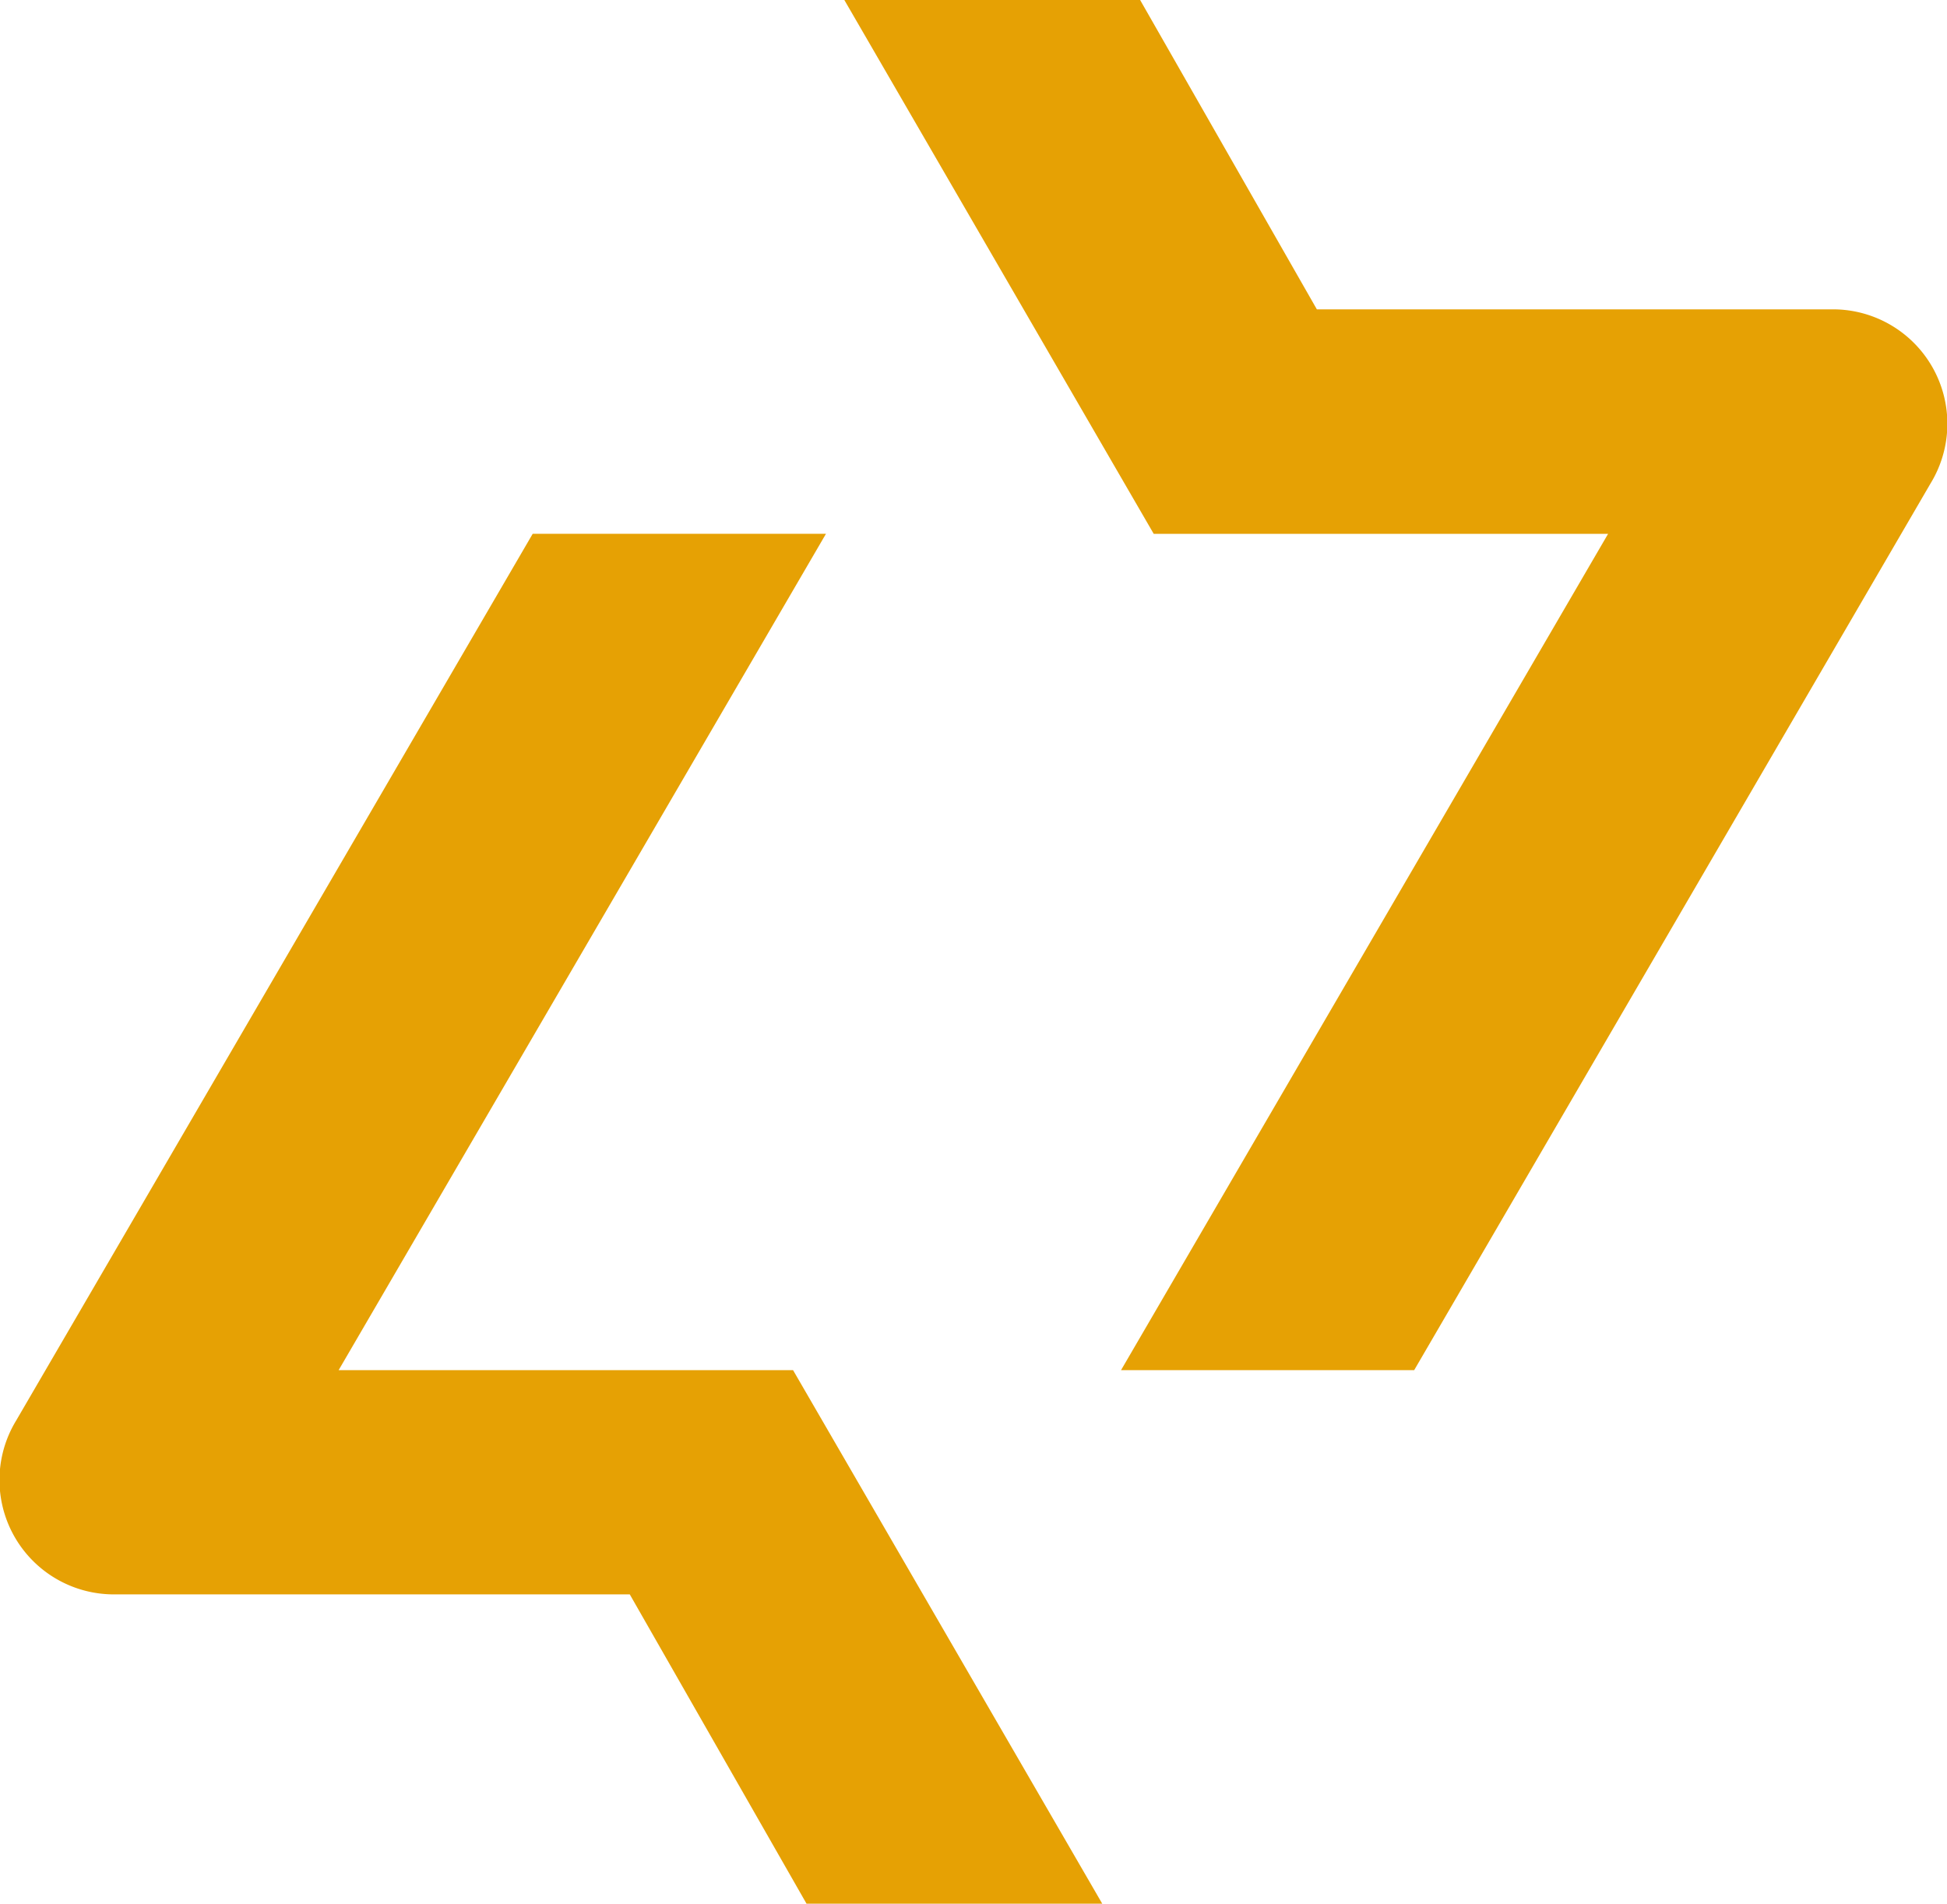
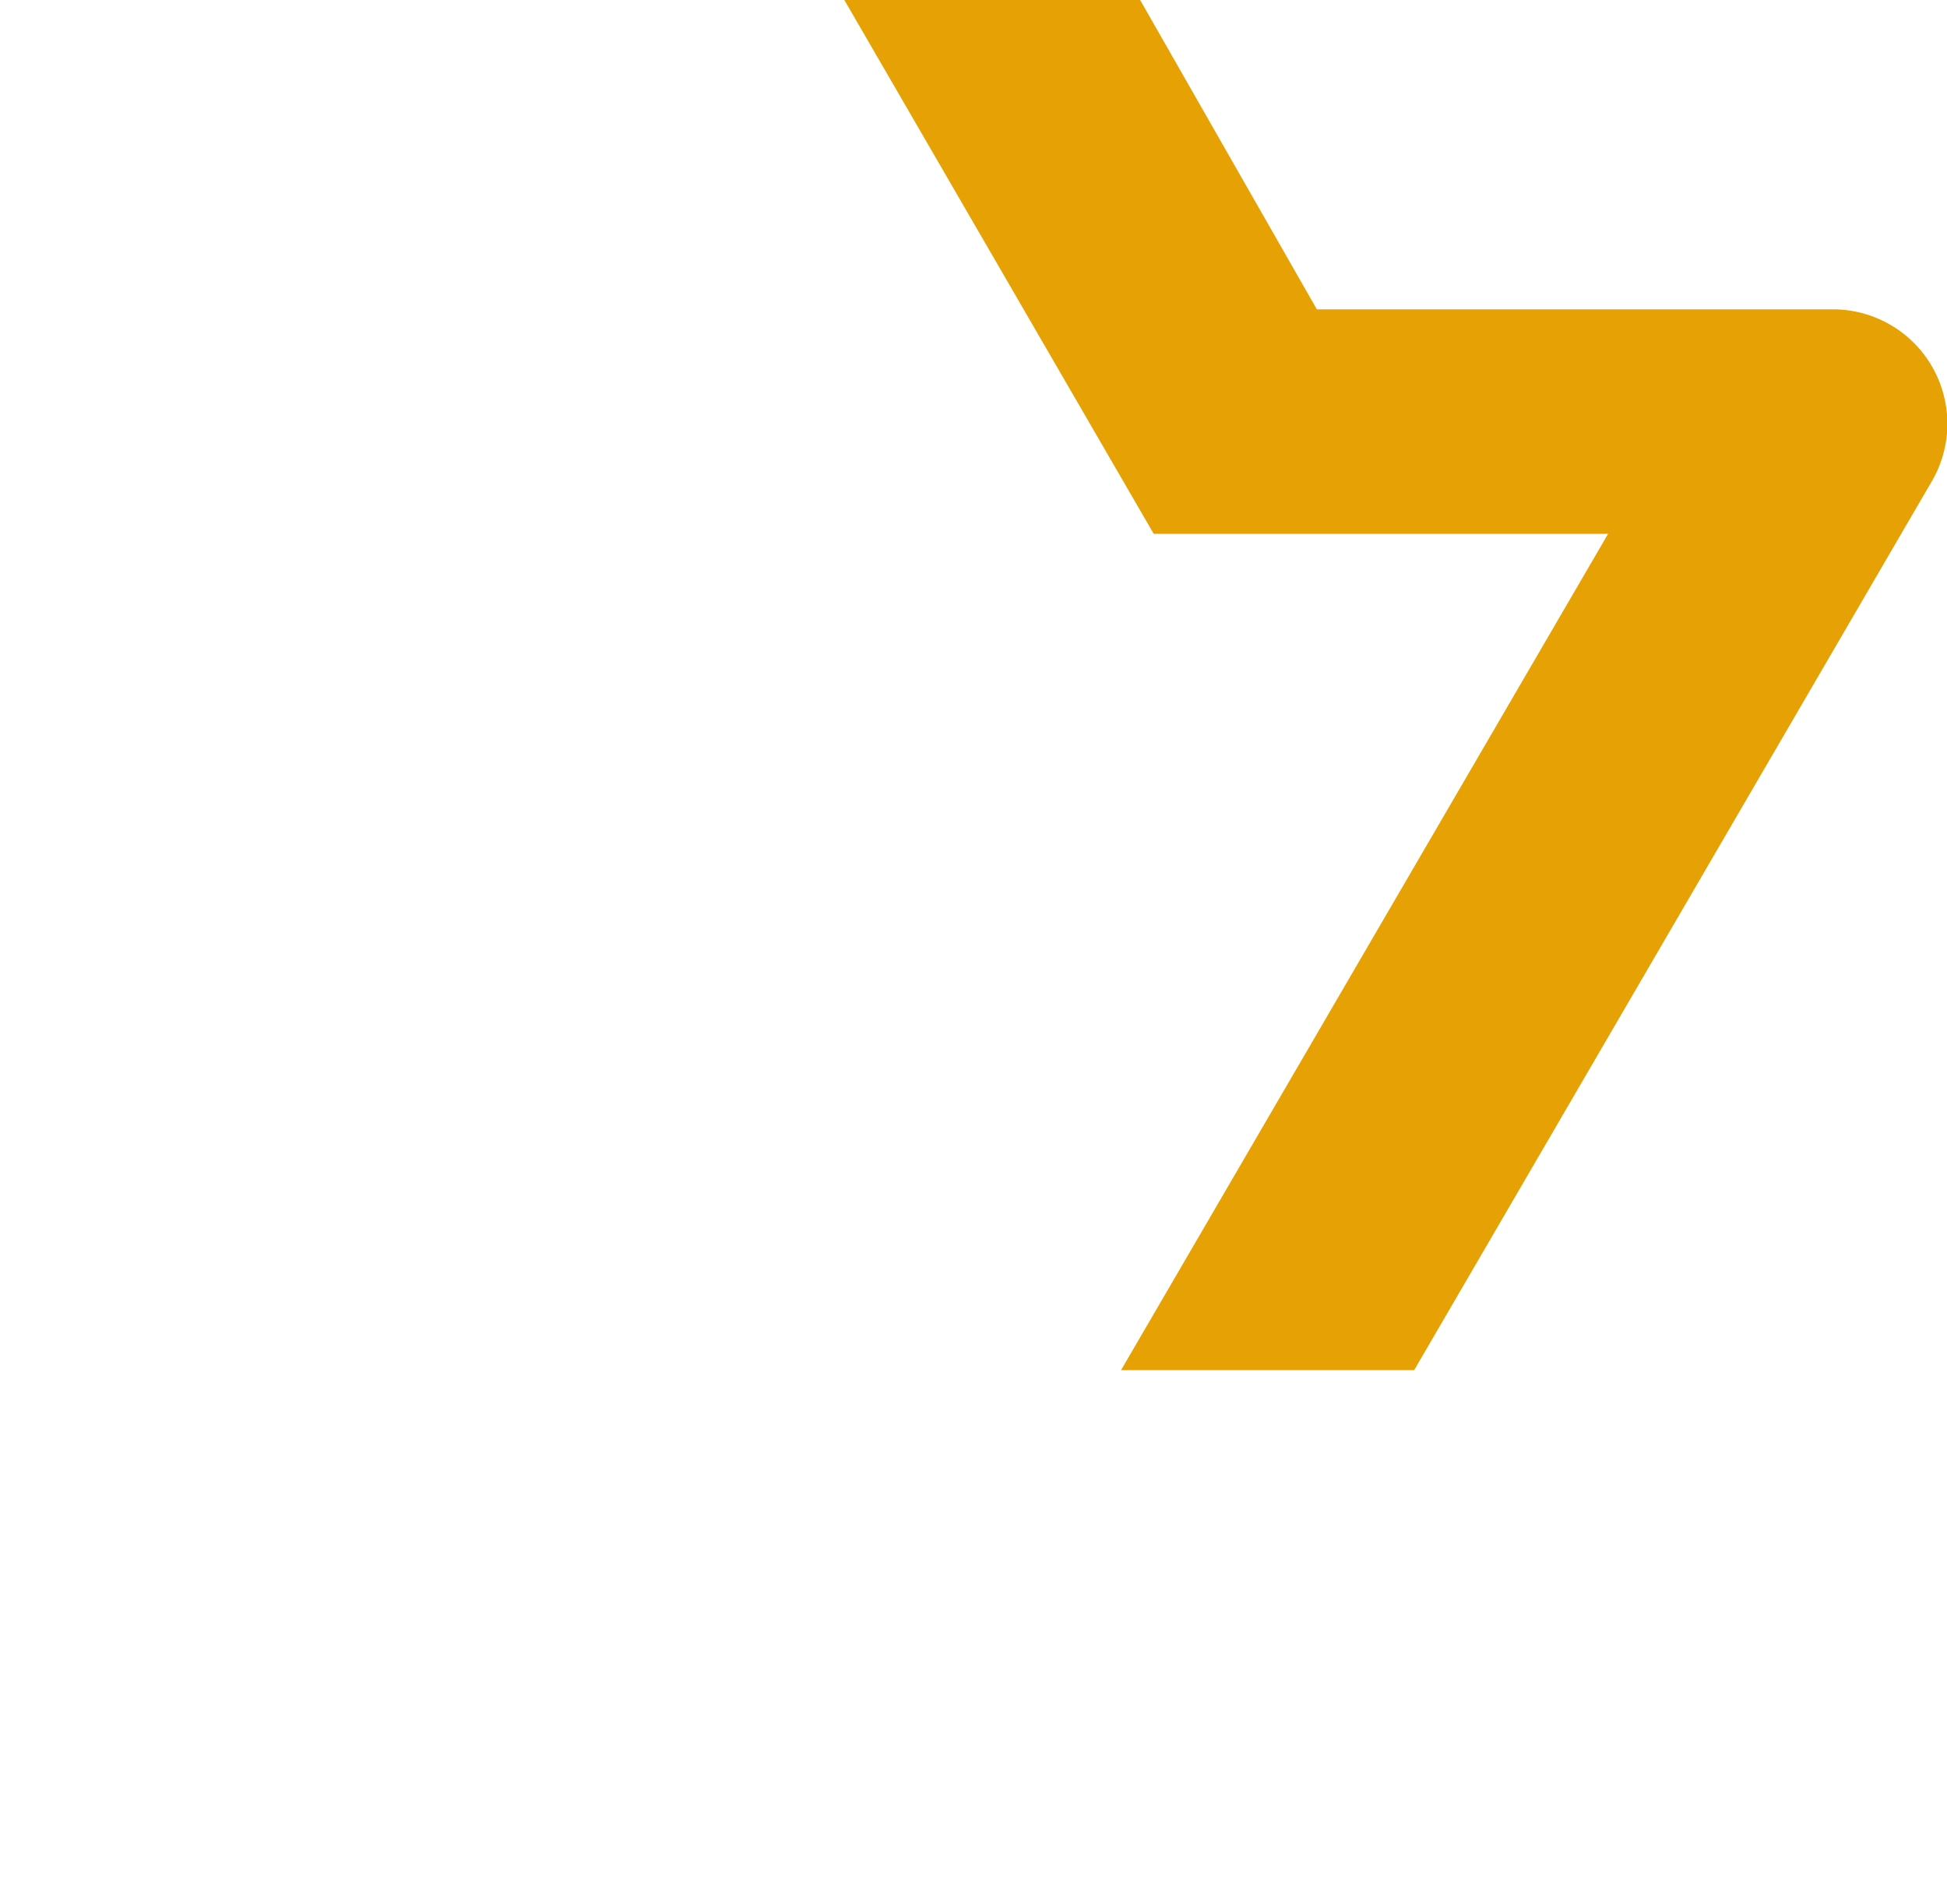
<svg xmlns="http://www.w3.org/2000/svg" width="78.001" height="76.272" viewBox="0 0 78.001 76.272">
  <g id="Group_3072" data-name="Group 3072" transform="translate(-914 -2999.5)">
-     <path id="Path_20" data-name="Path 20" d="M214.626,673.508,234.149,640H222.4l-20.691,35.524a4.582,4.582,0,0,0,3.871,6.969h20.709l7.082,12.394h11.847L232.83,673.508h-18.2" transform="translate(712.941 2380.887)" fill="#e6a104" />
    <path id="Path_21" data-name="Path 21" d="M235.248,659.117l-19.513,33.508h11.744l20.691-35.533a4.584,4.584,0,0,0-3.88-6.969H223.58L216.5,637.729H204.65l12.394,21.388h18.2" transform="translate(743.176 2361.771)" fill="#e6a104" />
  </g>
</svg>